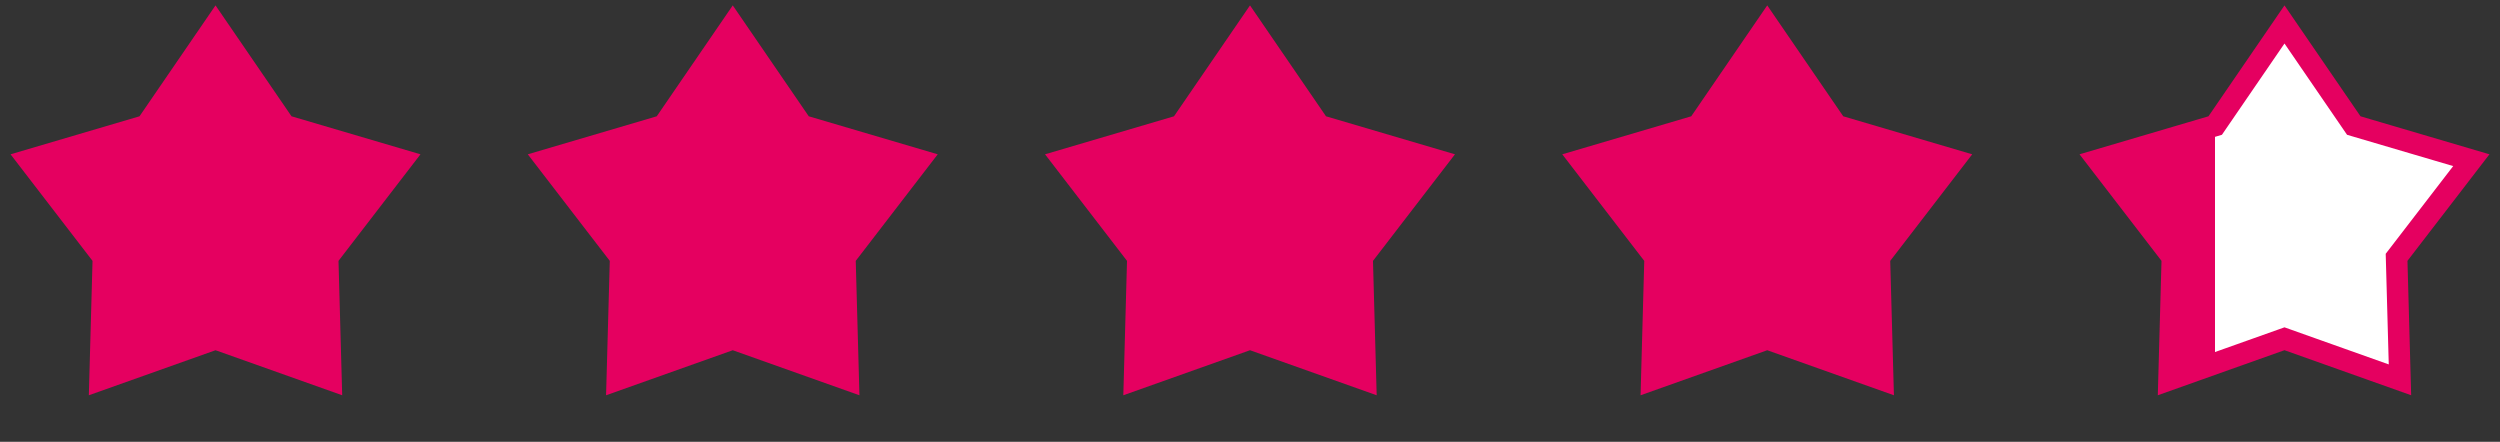
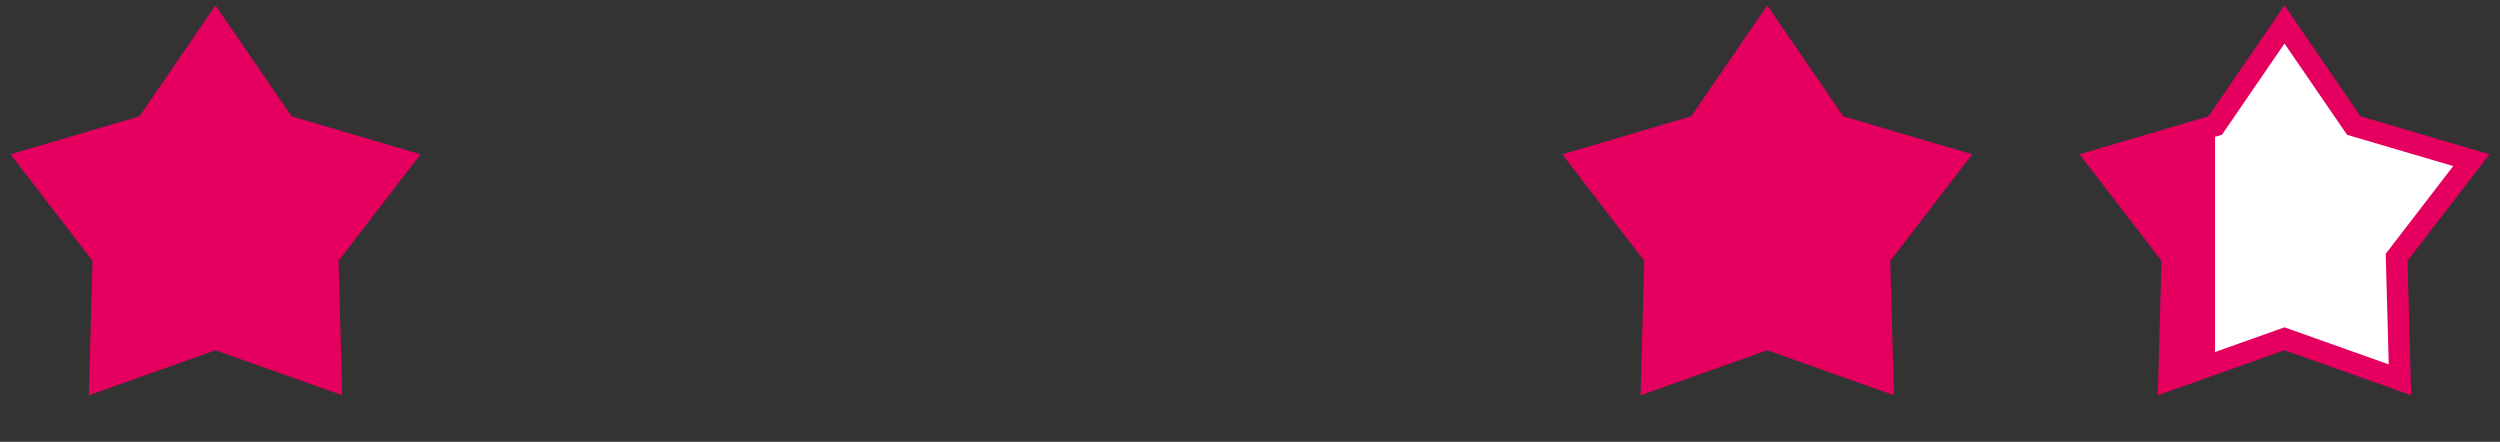
<svg xmlns="http://www.w3.org/2000/svg" fill="none" height="41" viewBox="0 0 232 41" width="232">
  <rect x="0" y="0" width="232" height="41" fill="#333333" stroke="none" />
  <linearGradient id="a" gradientUnits="userSpaceOnUse" x1="232" x2="192" y1="20.5" y2="20.5">
    <stop offset=".661" stop-color="#fff" />
    <stop offset=".661" stop-color="#e50060" />
  </linearGradient>
  <g fill="#e50060">
    <path d="m20 .5 7.053 10.292 11.968 3.528-7.608 9.889.343 12.472-11.756-4.18-11.756 4.18.343-12.472-7.608-9.889 11.968-3.528z" />
-     <path d="m68 .5 7.053 10.292 11.968 3.528-7.608 9.889.343 12.472-11.756-4.18-11.756 4.18.343-12.472-7.608-9.889 11.968-3.528z" />
-     <path d="m116 .5 7.053 10.292 11.968 3.528-7.608 9.889.343 12.472-11.756-4.18-11.756 4.18.343-12.472-7.608-9.889 11.968-3.528z" />
    <path d="m164 .5 7.053 10.292 11.968 3.528-7.608 9.889.343 12.472-11.756-4.18-11.756 4.18.343-12.472-7.608-9.889 11.968-3.528z" />
  </g>
  <path d="m212 2.269 6.229 9.088.201.293.341.101 10.568 3.115-6.719 8.732-.217.282.01.355.303 11.014-10.381-3.692-.335-.119-.335.119-10.381 3.692.303-11.014.01-.355-.217-.282-6.719-8.732 10.568-3.115.341-.101.201-.293z" fill="url(#a)" stroke="#e50060" stroke-width="2" />
</svg>